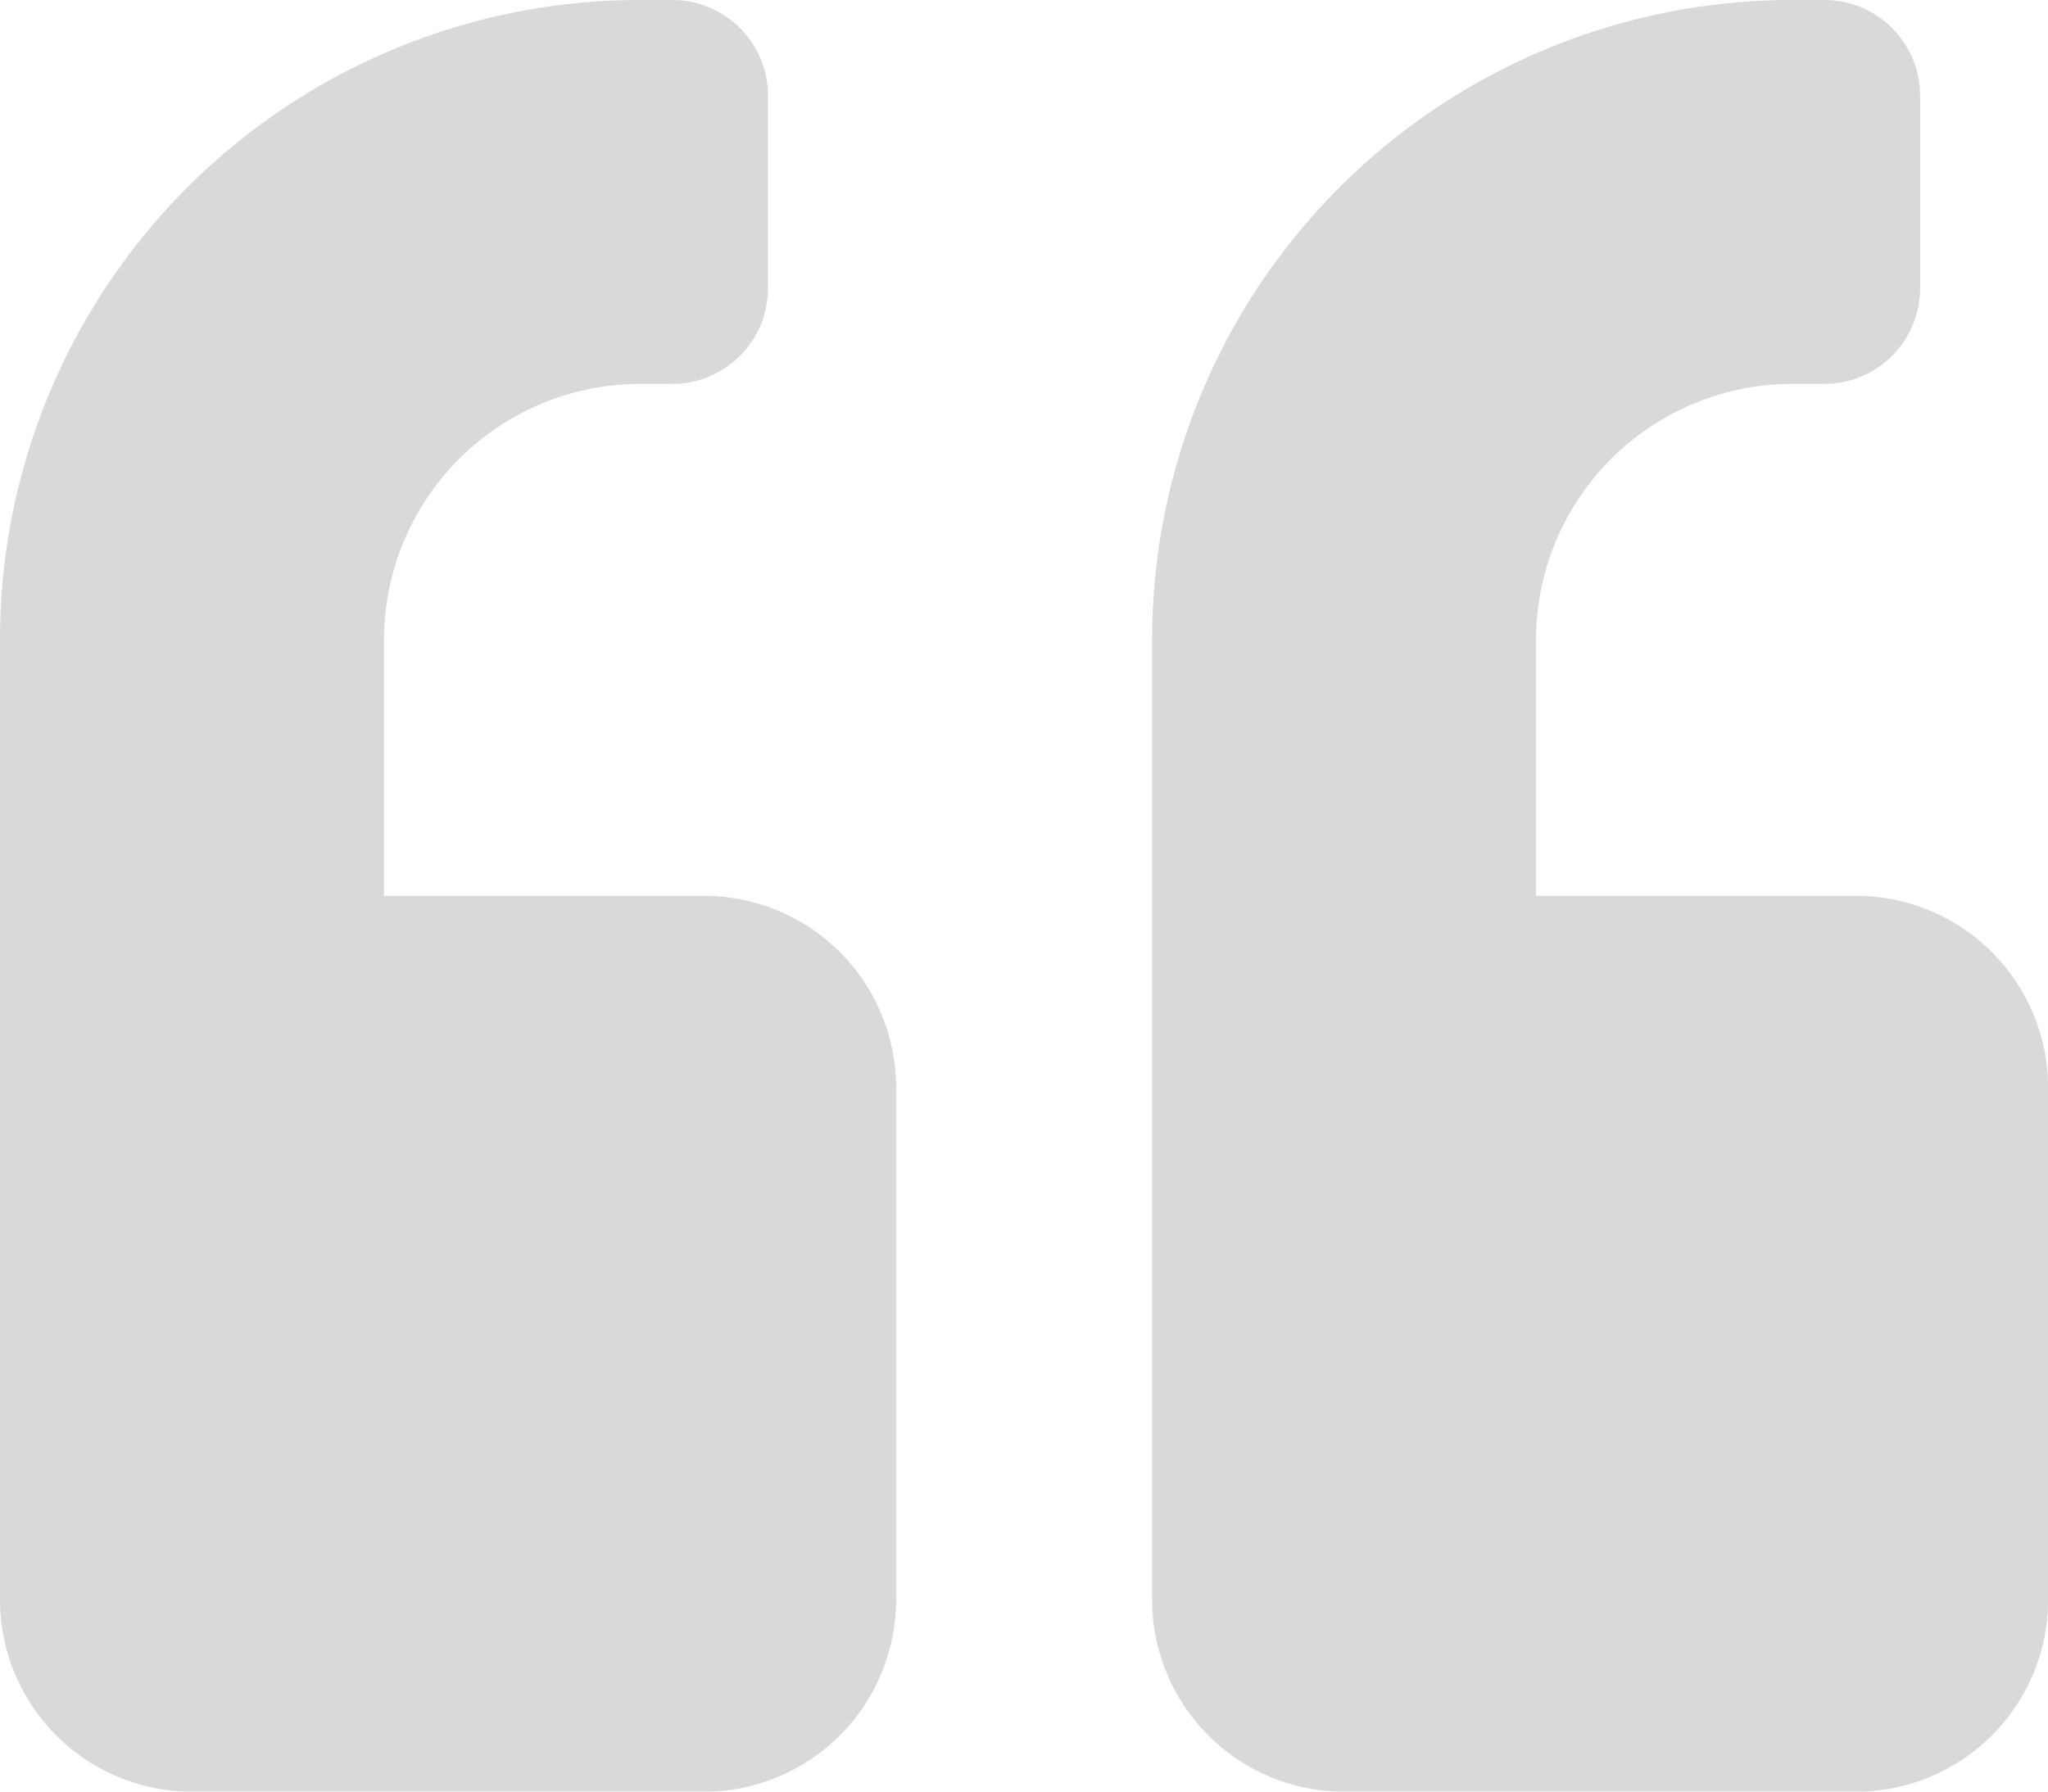
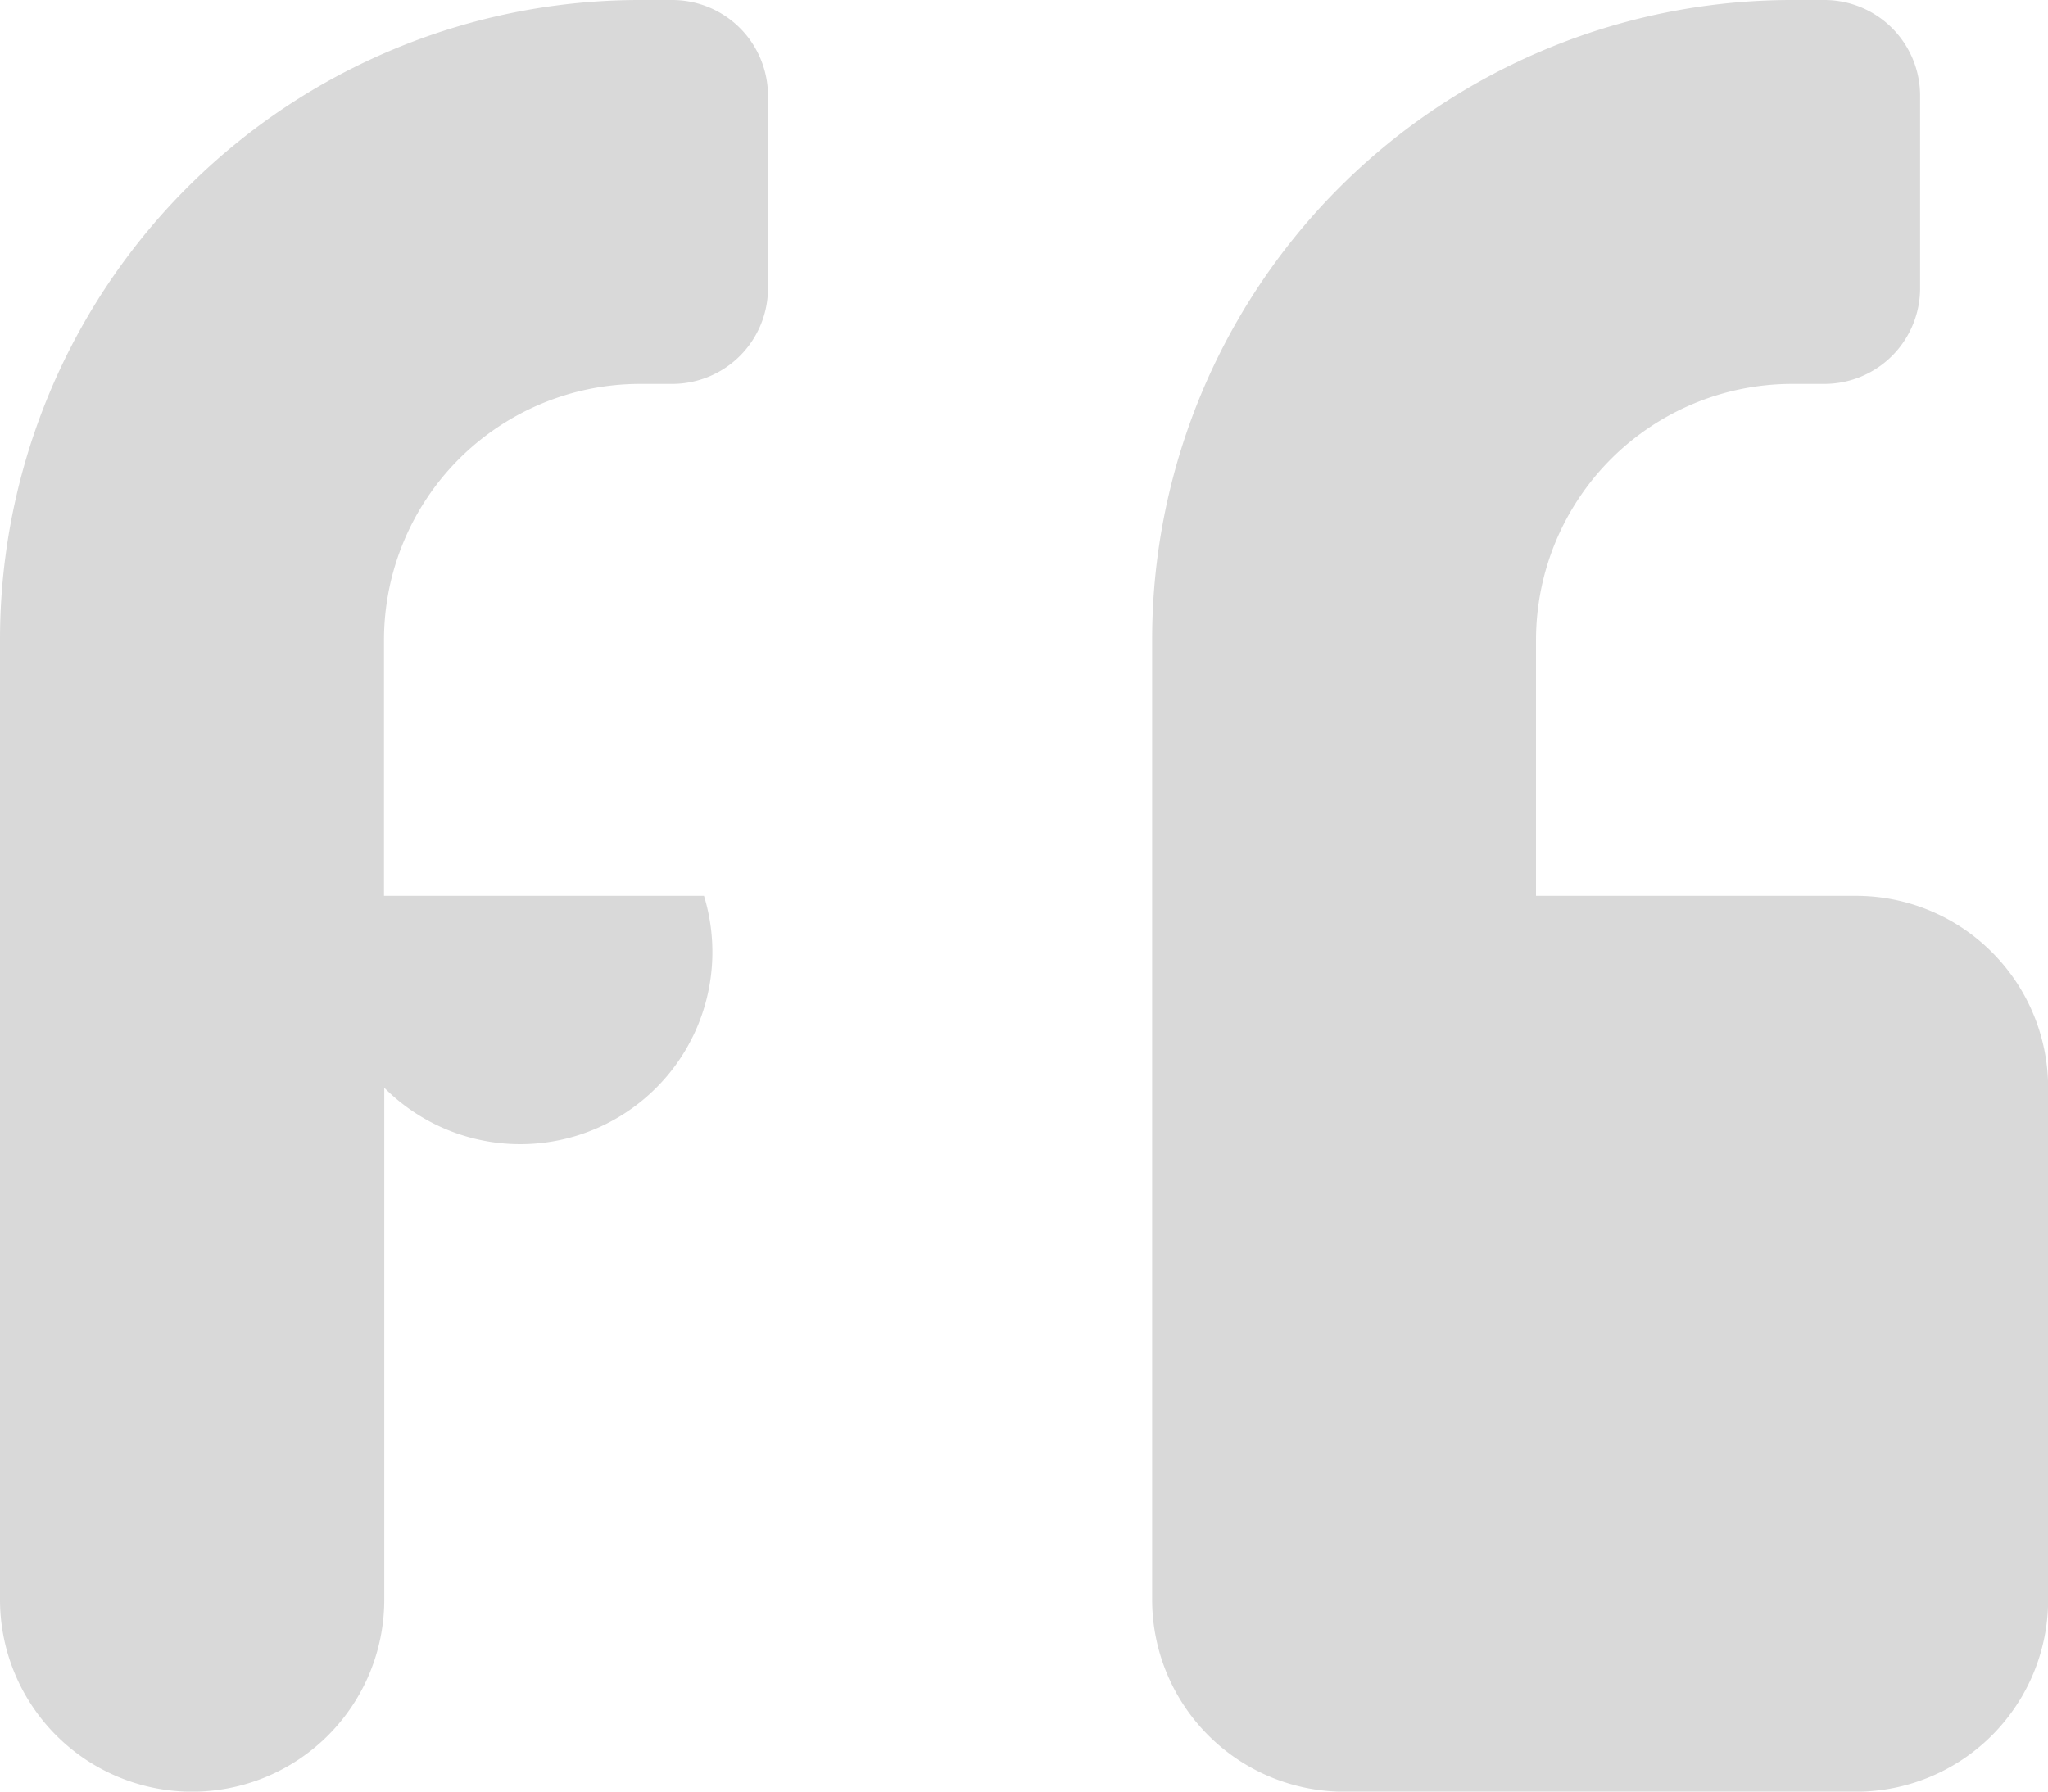
<svg xmlns="http://www.w3.org/2000/svg" width="58.625" height="51.297" viewBox="0 0 58.625 51.297">
-   <path id="quote_left" d="M53.129,27.9h-9.16V20.57A7.335,7.335,0,0,1,51.3,13.242h.916a2.741,2.741,0,0,0,2.748-2.748V5A2.741,2.741,0,0,0,52.213,2.25H51.3a18.315,18.315,0,0,0-18.32,18.32v27.48a5.5,5.5,0,0,0,5.5,5.5H53.129a5.5,5.5,0,0,0,5.5-5.5V33.395A5.5,5.5,0,0,0,53.129,27.9Zm-32.977,0h-9.16V20.57a7.335,7.335,0,0,1,7.328-7.328h.916a2.741,2.741,0,0,0,2.748-2.748V5A2.741,2.741,0,0,0,19.236,2.25H18.32A18.315,18.315,0,0,0,0,20.57v27.48a5.5,5.5,0,0,0,5.5,5.5H20.152a5.5,5.5,0,0,0,5.5-5.5V33.395A5.5,5.5,0,0,0,20.152,27.9Z" transform="translate(0 -2.25)" fill="#d9d9d9" />
+   <path id="quote_left" d="M53.129,27.9h-9.16V20.57A7.335,7.335,0,0,1,51.3,13.242h.916a2.741,2.741,0,0,0,2.748-2.748V5A2.741,2.741,0,0,0,52.213,2.25H51.3a18.315,18.315,0,0,0-18.32,18.32v27.48a5.5,5.5,0,0,0,5.5,5.5H53.129a5.5,5.5,0,0,0,5.5-5.5V33.395A5.5,5.5,0,0,0,53.129,27.9Zm-32.977,0h-9.16V20.57a7.335,7.335,0,0,1,7.328-7.328h.916a2.741,2.741,0,0,0,2.748-2.748V5A2.741,2.741,0,0,0,19.236,2.25H18.32A18.315,18.315,0,0,0,0,20.57v27.48a5.5,5.5,0,0,0,5.5,5.5a5.5,5.5,0,0,0,5.5-5.5V33.395A5.5,5.5,0,0,0,20.152,27.9Z" transform="translate(0 -2.25)" fill="#d9d9d9" />
</svg>